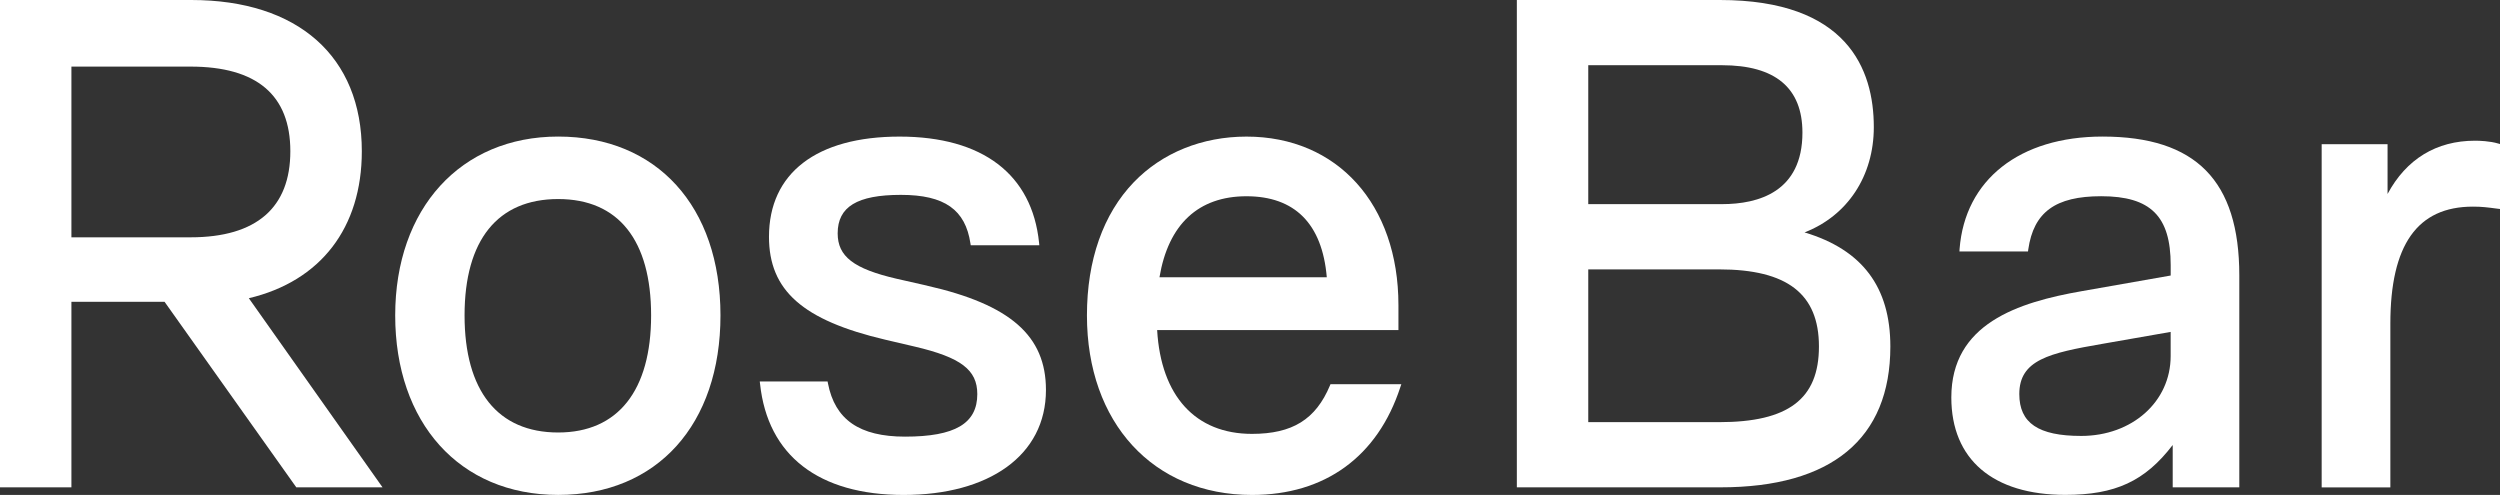
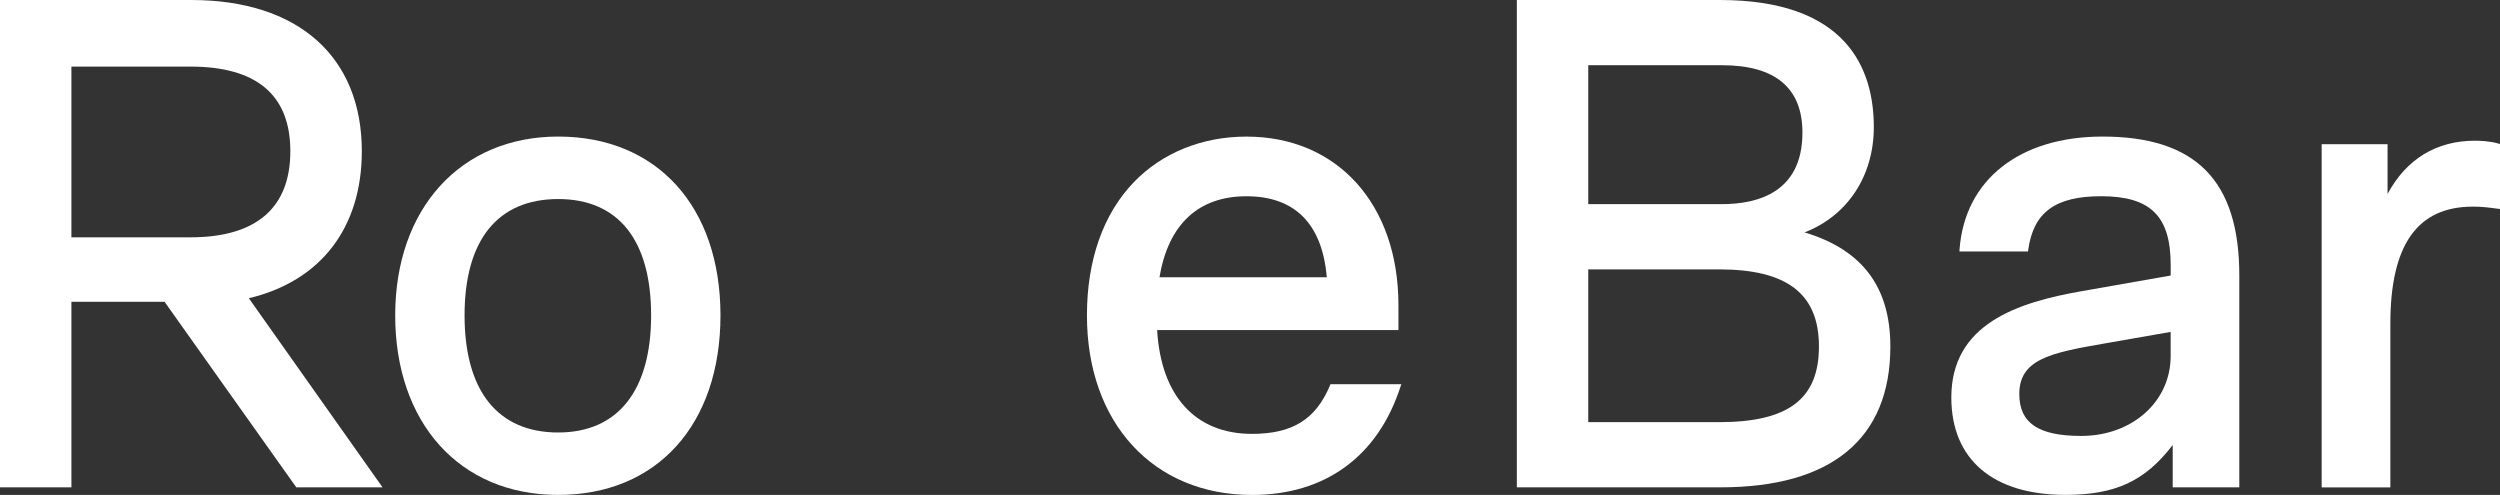
<svg xmlns="http://www.w3.org/2000/svg" id="Calque_1" data-name="Calque 1" viewBox="0 0 742.15 146.93">
  <rect x="0" y="0" width="742.15" height="146.93" fill="#333333" stroke="none" />
  <defs>
    <style>
      .cls-1 {
        fill: #fff;
      }
    </style>
  </defs>
  <path class="cls-1" d="M21.2,19.77h35.36c19.67,0,29.63,8.46,29.63,25.13s-9.96,25.55-29.63,25.55H21.2V19.77ZM107.41,44.9C107.41,16.78,88.47,0,56.77,0H0v144.67h21.2v-55.08h27.65l39.11,55.08h25.6l-39.69-56.14c21.33-5.06,33.54-20.91,33.54-43.63" />
  <path class="cls-1" d="M165.7,128.39c-17.93,0-27.79-12.35-27.79-34.76s9.86-34.54,27.79-34.54,27.59,12.27,27.59,34.54-9.8,34.76-27.59,34.76M165.7,40.54c-28.94,0-48.38,21.34-48.38,53.09s18.99,53.29,48.38,53.29,48.18-20.92,48.18-53.29-18.91-53.09-48.18-53.09" />
-   <path class="cls-1" d="M275.18,84.79l-9.01-2.04c-12.75-2.96-17.5-6.61-17.5-13.48,0-7.89,5.79-11.42,18.78-11.42s19.13,4.44,20.63,14.38l.09.57h20.36l-.07-.73c-2.08-20.33-16.79-31.52-41.42-31.52s-38.76,10.84-38.76,29.74c0,15.93,10,24.78,34.51,30.55l8.8,2.06c13.67,3.21,18.53,6.9,18.53,14.09,0,8.73-6.61,12.63-21.45,12.63-13.53,0-20.8-5.03-22.89-15.83l-.1-.55h-20.14l.09.73c2.27,21.26,17.4,32.96,42.63,32.96s42.24-11.66,42.24-31.17c0-16.09-10.57-25.34-35.33-30.96" />
  <path class="cls-1" d="M344.2,82.31c2.64-15.74,11.57-24.05,25.83-24.05s22.49,8.09,23.84,24.05h-49.67ZM394.8,114.46c-4.22,10.05-11.14,14.34-23.14,14.34-16.77,0-27.01-11.22-28.15-30.81h71.63v-7.42c0-29.93-18.13-50.02-45.11-50.02-13.17,0-25.03,4.81-33.43,13.52-9.12,9.47-13.93,23.15-13.93,39.57,0,31.88,19.69,53.29,48.99,53.29,21.66,0,37.3-11.36,44.04-31.99l.3-.89h-21.03l-.18.42Z" />
  <path class="cls-1" d="M471.49,79.97h38.85c20.22,0,29.63,7.27,29.63,22.89s-9.14,22.46-29.63,22.46h-38.85v-45.35ZM471.49,60.61V19.36h39.67c15.85,0,23.91,6.73,23.91,20.01,0,17.56-13,21.23-23.91,21.23h-39.67ZM535.7,68.99c12.74-4.94,20.56-16.72,20.56-31.26,0-17.21-7.92-37.73-45.71-37.73h-60.26v144.67h60.45c32.99,0,50.43-14.45,50.43-41.81,0-17.64-8.33-28.73-25.47-33.87" />
  <path class="cls-1" d="M617.82,129.41c-12.71,0-18.37-3.83-18.37-12.43,0-10.14,8.89-12.18,24.63-14.9l20.3-3.55v7.18c0,13.52-11.43,23.7-26.56,23.7M624.17,40.54c-24.61,0-40.87,12.8-42.45,33.38l-.04.72h20.35l.08-.58c1.59-11.08,8.06-15.81,21.65-15.81,14.66,0,20.63,5.92,20.63,20.42v3.12l-26.27,4.62c-19.21,3.35-38.85,9.73-38.85,31.58,0,18.38,12.34,28.92,33.84,28.92,14.8,0,23.64-4.04,31.88-14.81v12.57h19.77v-62.91c0-28.12-12.9-41.22-40.6-41.22" />
  <path class="cls-1" d="M741.67,42.62c-2.55-.77-5.71-.85-6.95-.85-11.46,0-20.39,5.46-25.95,15.81v-14.78h-19.56v101.88h20.39v-48.59c0-23.39,8.01-34.75,24.51-34.75,2.61,0,4.2.2,7.28.61l.77.09v-19.28l-.48-.14Z" />
</svg>